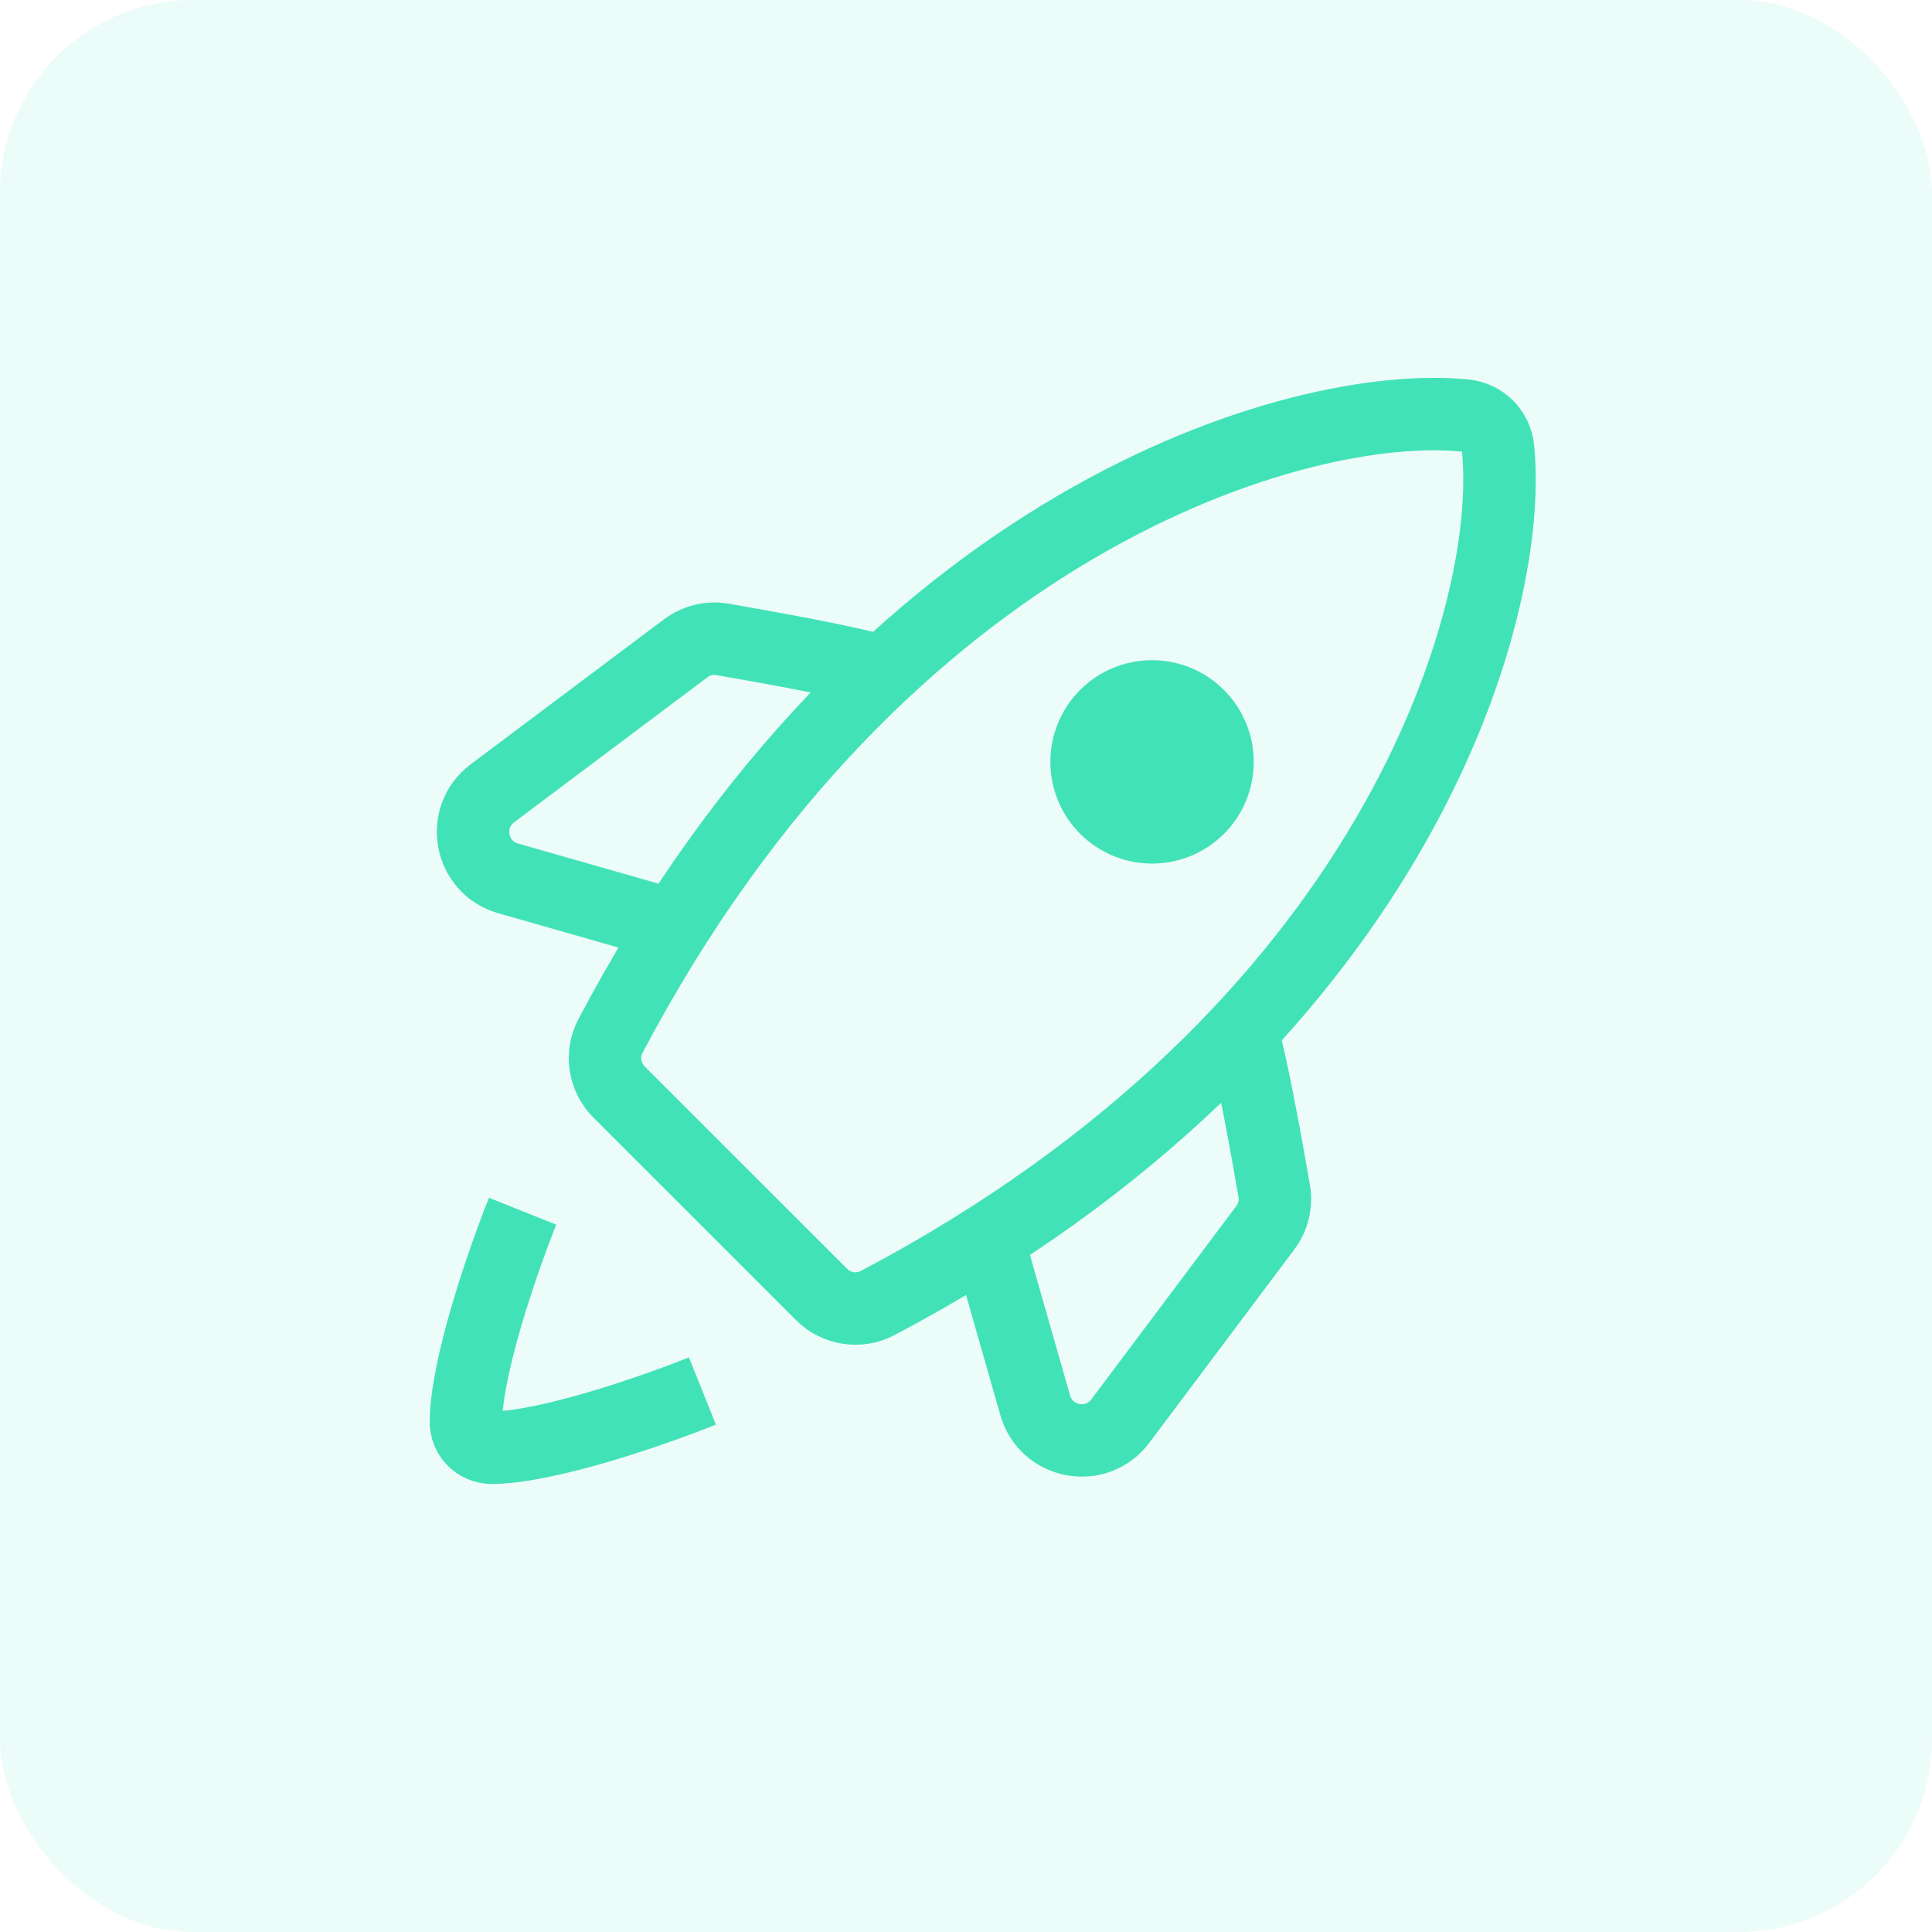
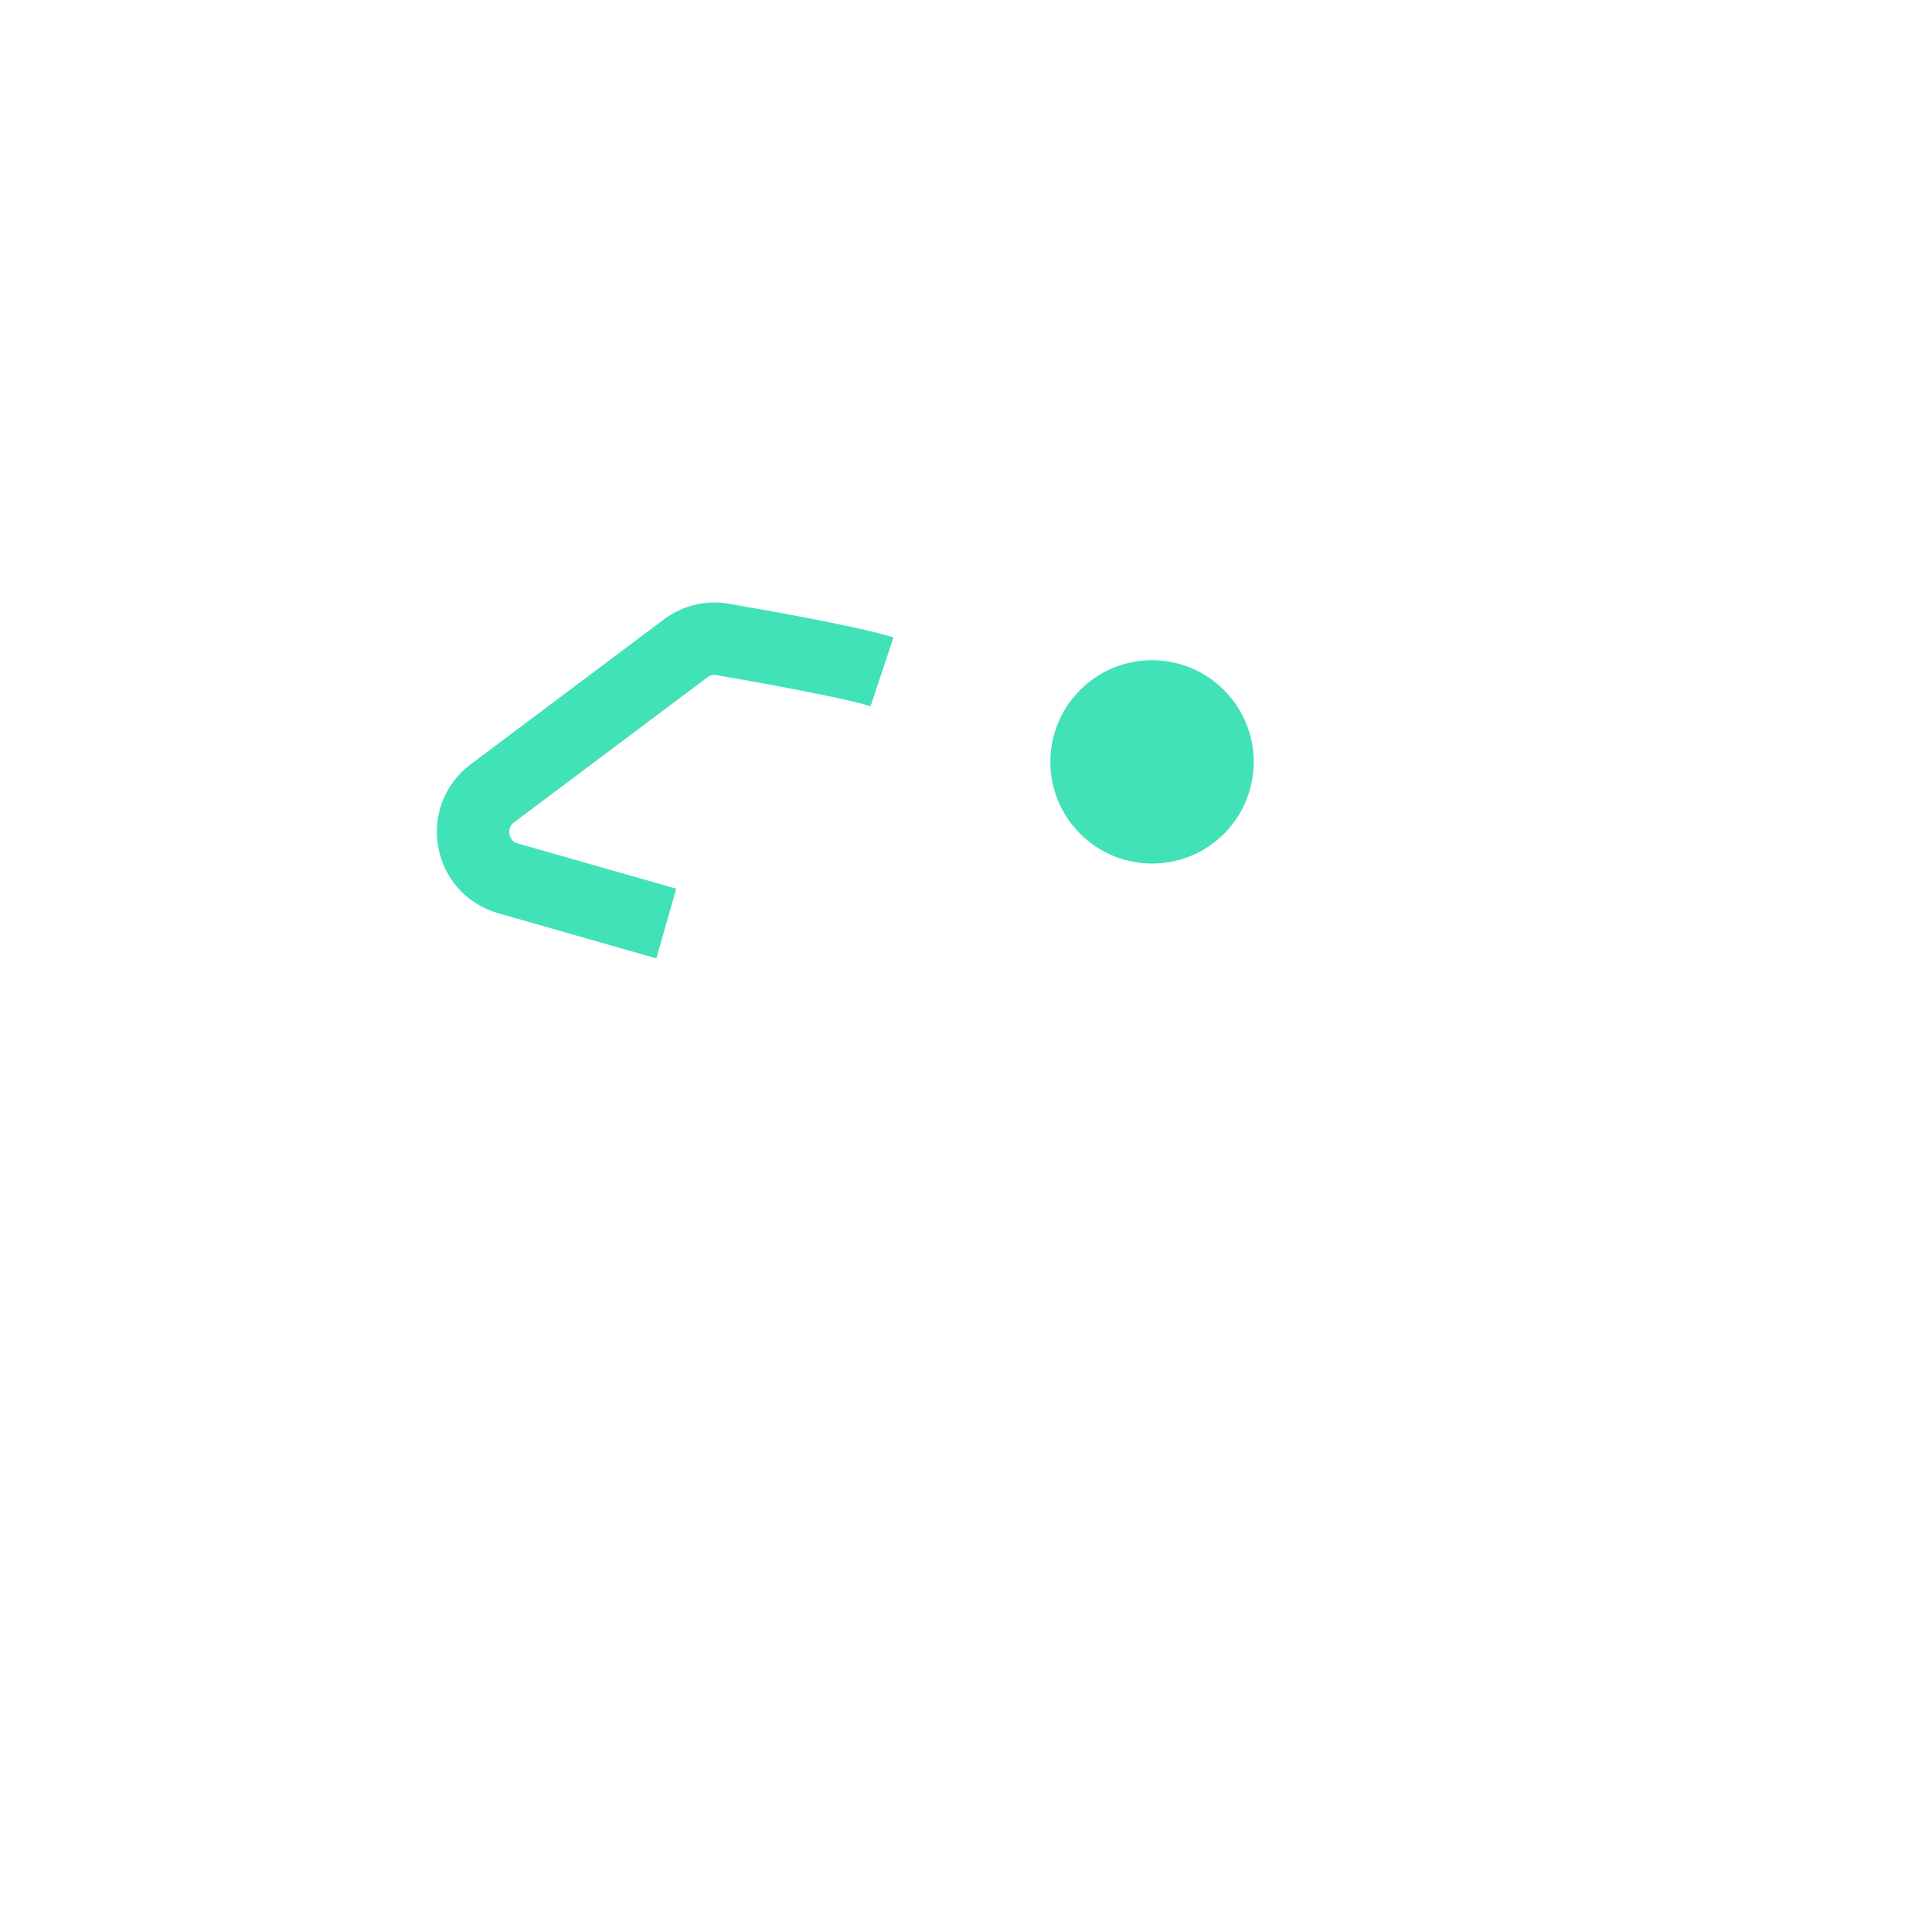
<svg xmlns="http://www.w3.org/2000/svg" width="40" height="40" viewBox="0 0 40 40" fill="none">
-   <rect width="40" height="40" rx="4" fill="#42E2B8" fill-opacity="0.1" />
-   <path d="M18.166 26.98C28.834 21.36 31.361 12.73 31.016 9.291C30.979 8.923 30.695 8.639 30.328 8.603C26.888 8.258 18.258 10.783 12.638 21.452C12.438 21.833 12.512 22.303 12.816 22.608L17.01 26.801C17.315 27.106 17.785 27.18 18.166 26.98Z" stroke="#42E2B8" stroke-width="1.5" />
  <ellipse cx="23.852" cy="15.774" rx="2.106" ry="2.105" transform="rotate(45 23.852 15.774)" fill="#42E2B8" />
-   <path d="M25.708 21.356C25.898 21.926 26.235 23.809 26.381 24.657C26.428 24.926 26.36 25.201 26.196 25.42L23.195 29.422C22.699 30.083 21.661 29.891 21.433 29.096L20.498 25.822" stroke="#42E2B8" stroke-width="1.5" />
  <path d="M18.261 13.911C17.69 13.721 15.807 13.385 14.959 13.238C14.69 13.191 14.415 13.259 14.196 13.423L10.195 16.424C9.533 16.92 9.725 17.959 10.52 18.186L13.795 19.121" stroke="#42E2B8" stroke-width="1.5" />
-   <path d="M10.82 25.077C10.396 26.138 9.664 28.268 9.646 29.422C9.641 29.737 9.883 29.978 10.197 29.974C11.352 29.956 13.482 29.224 14.543 28.799" stroke="#42E2B8" stroke-width="1.5" />
</svg>